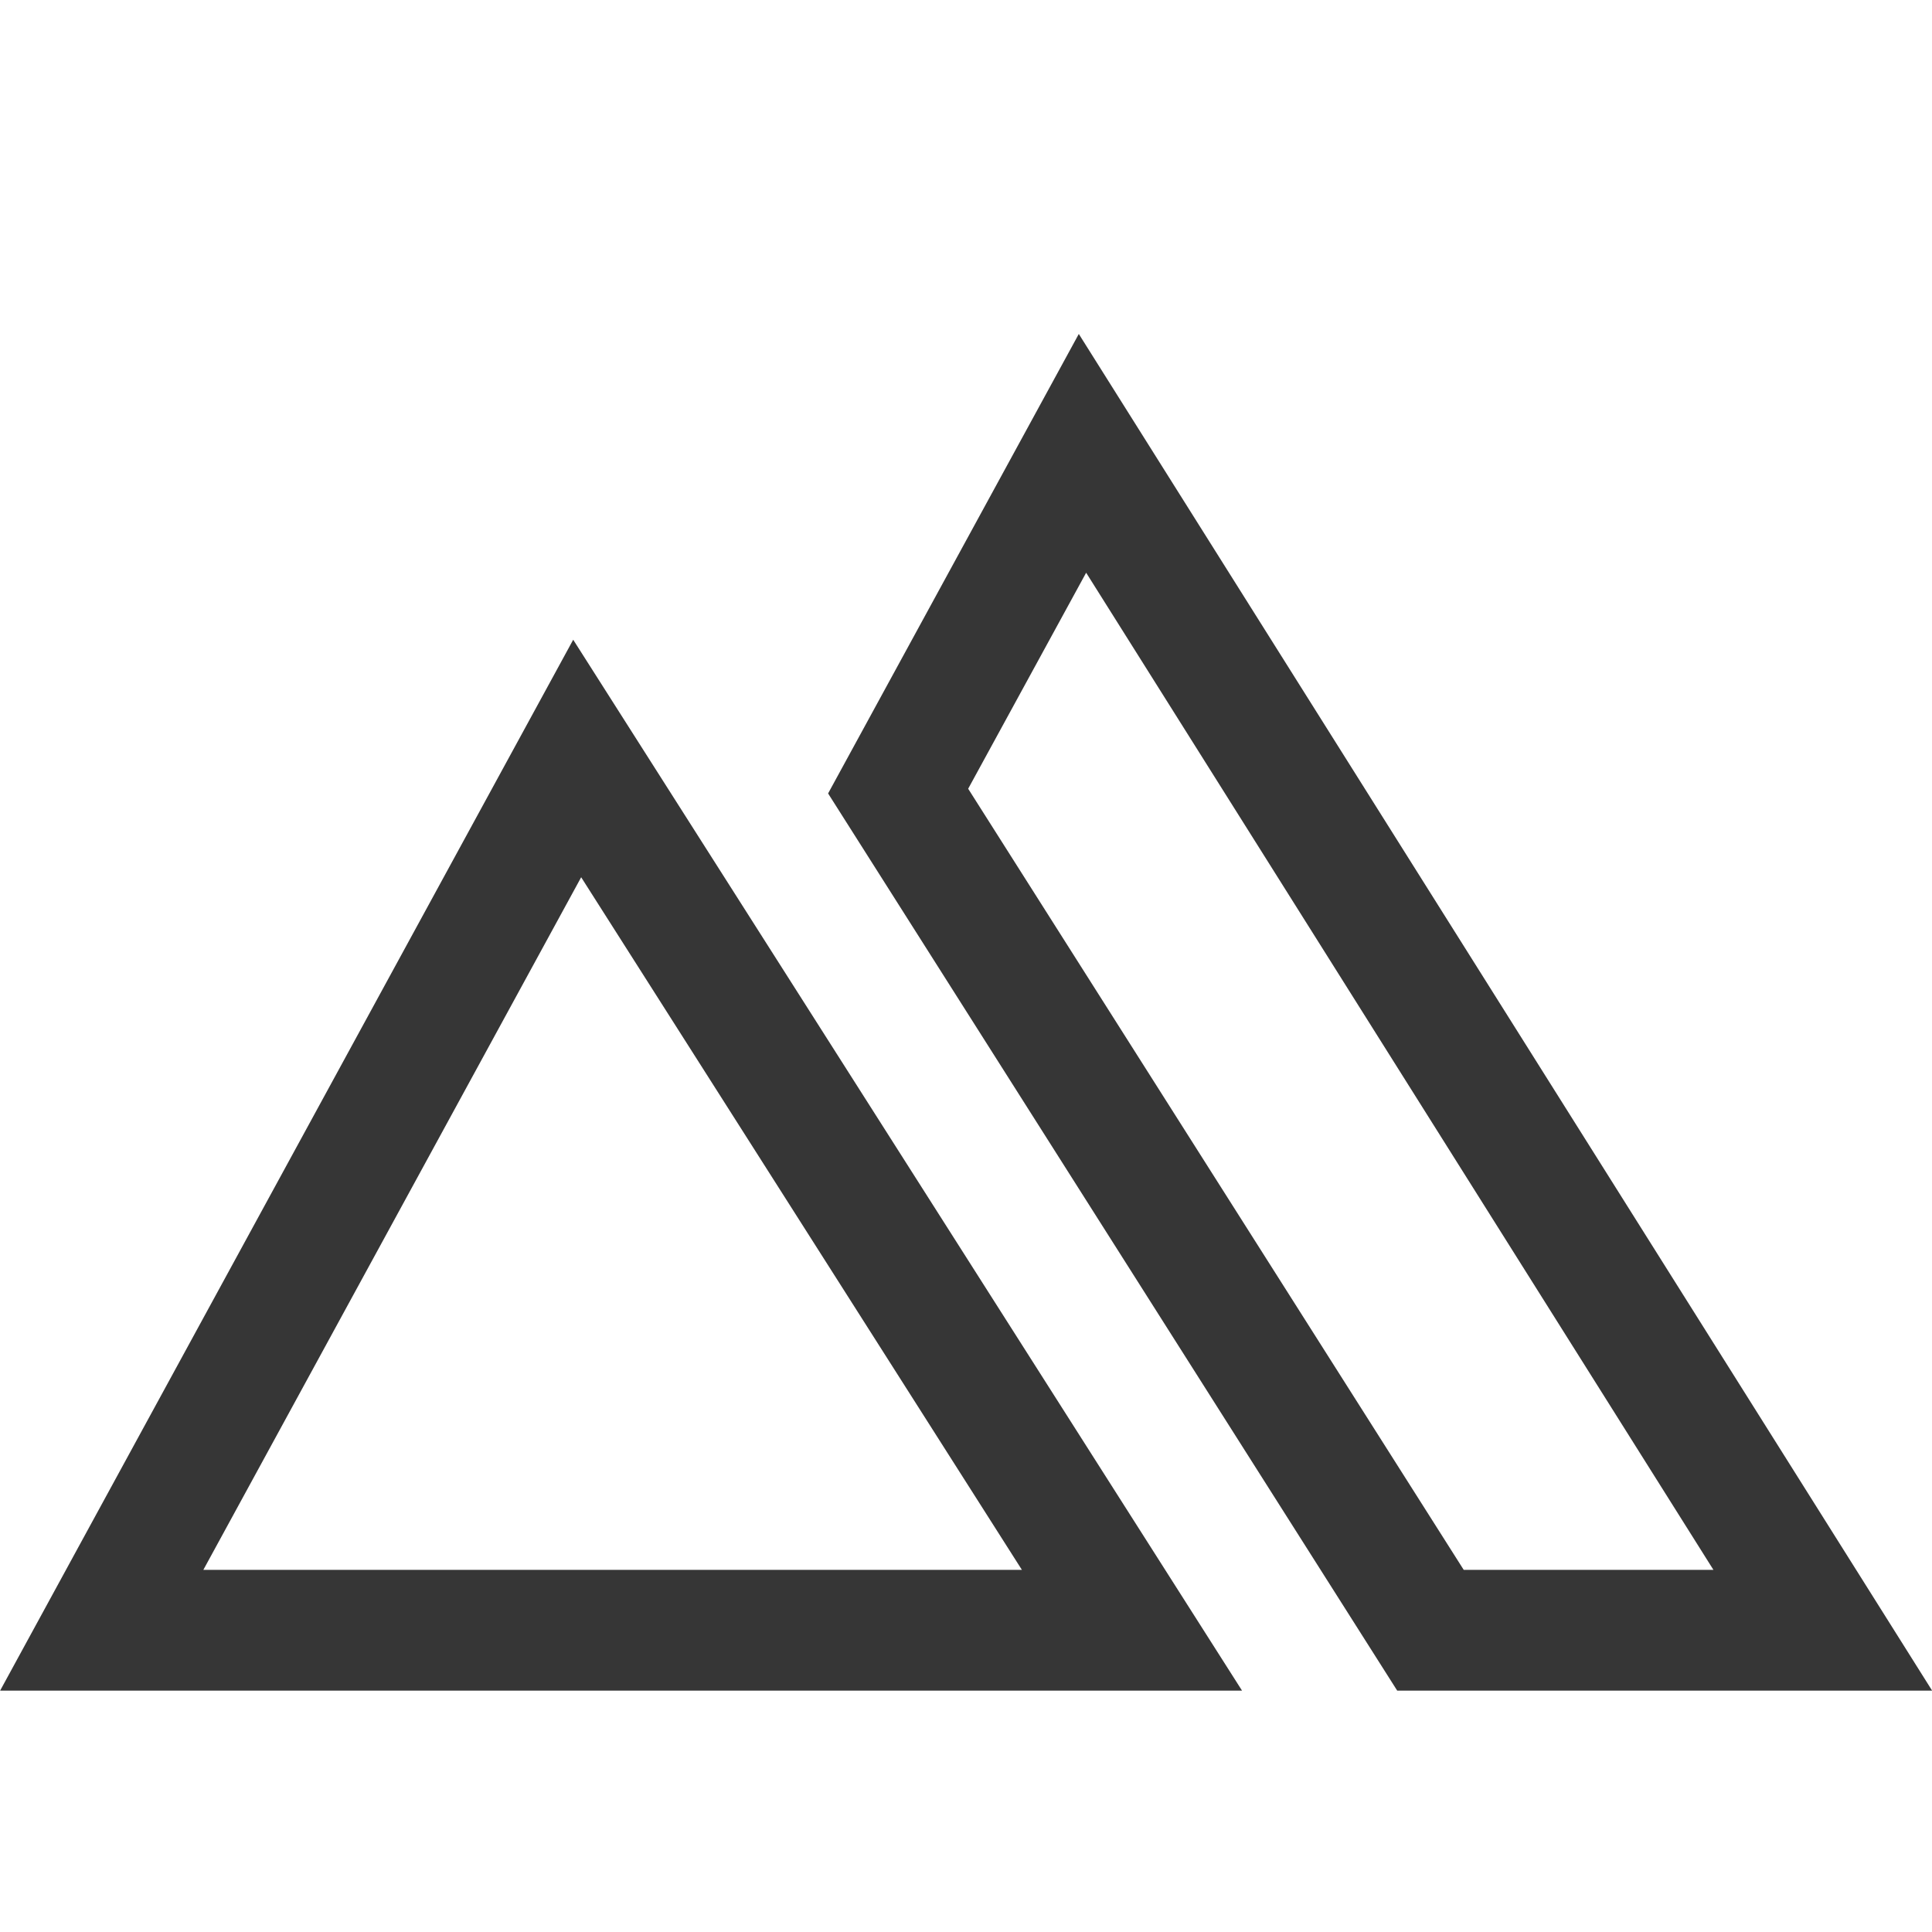
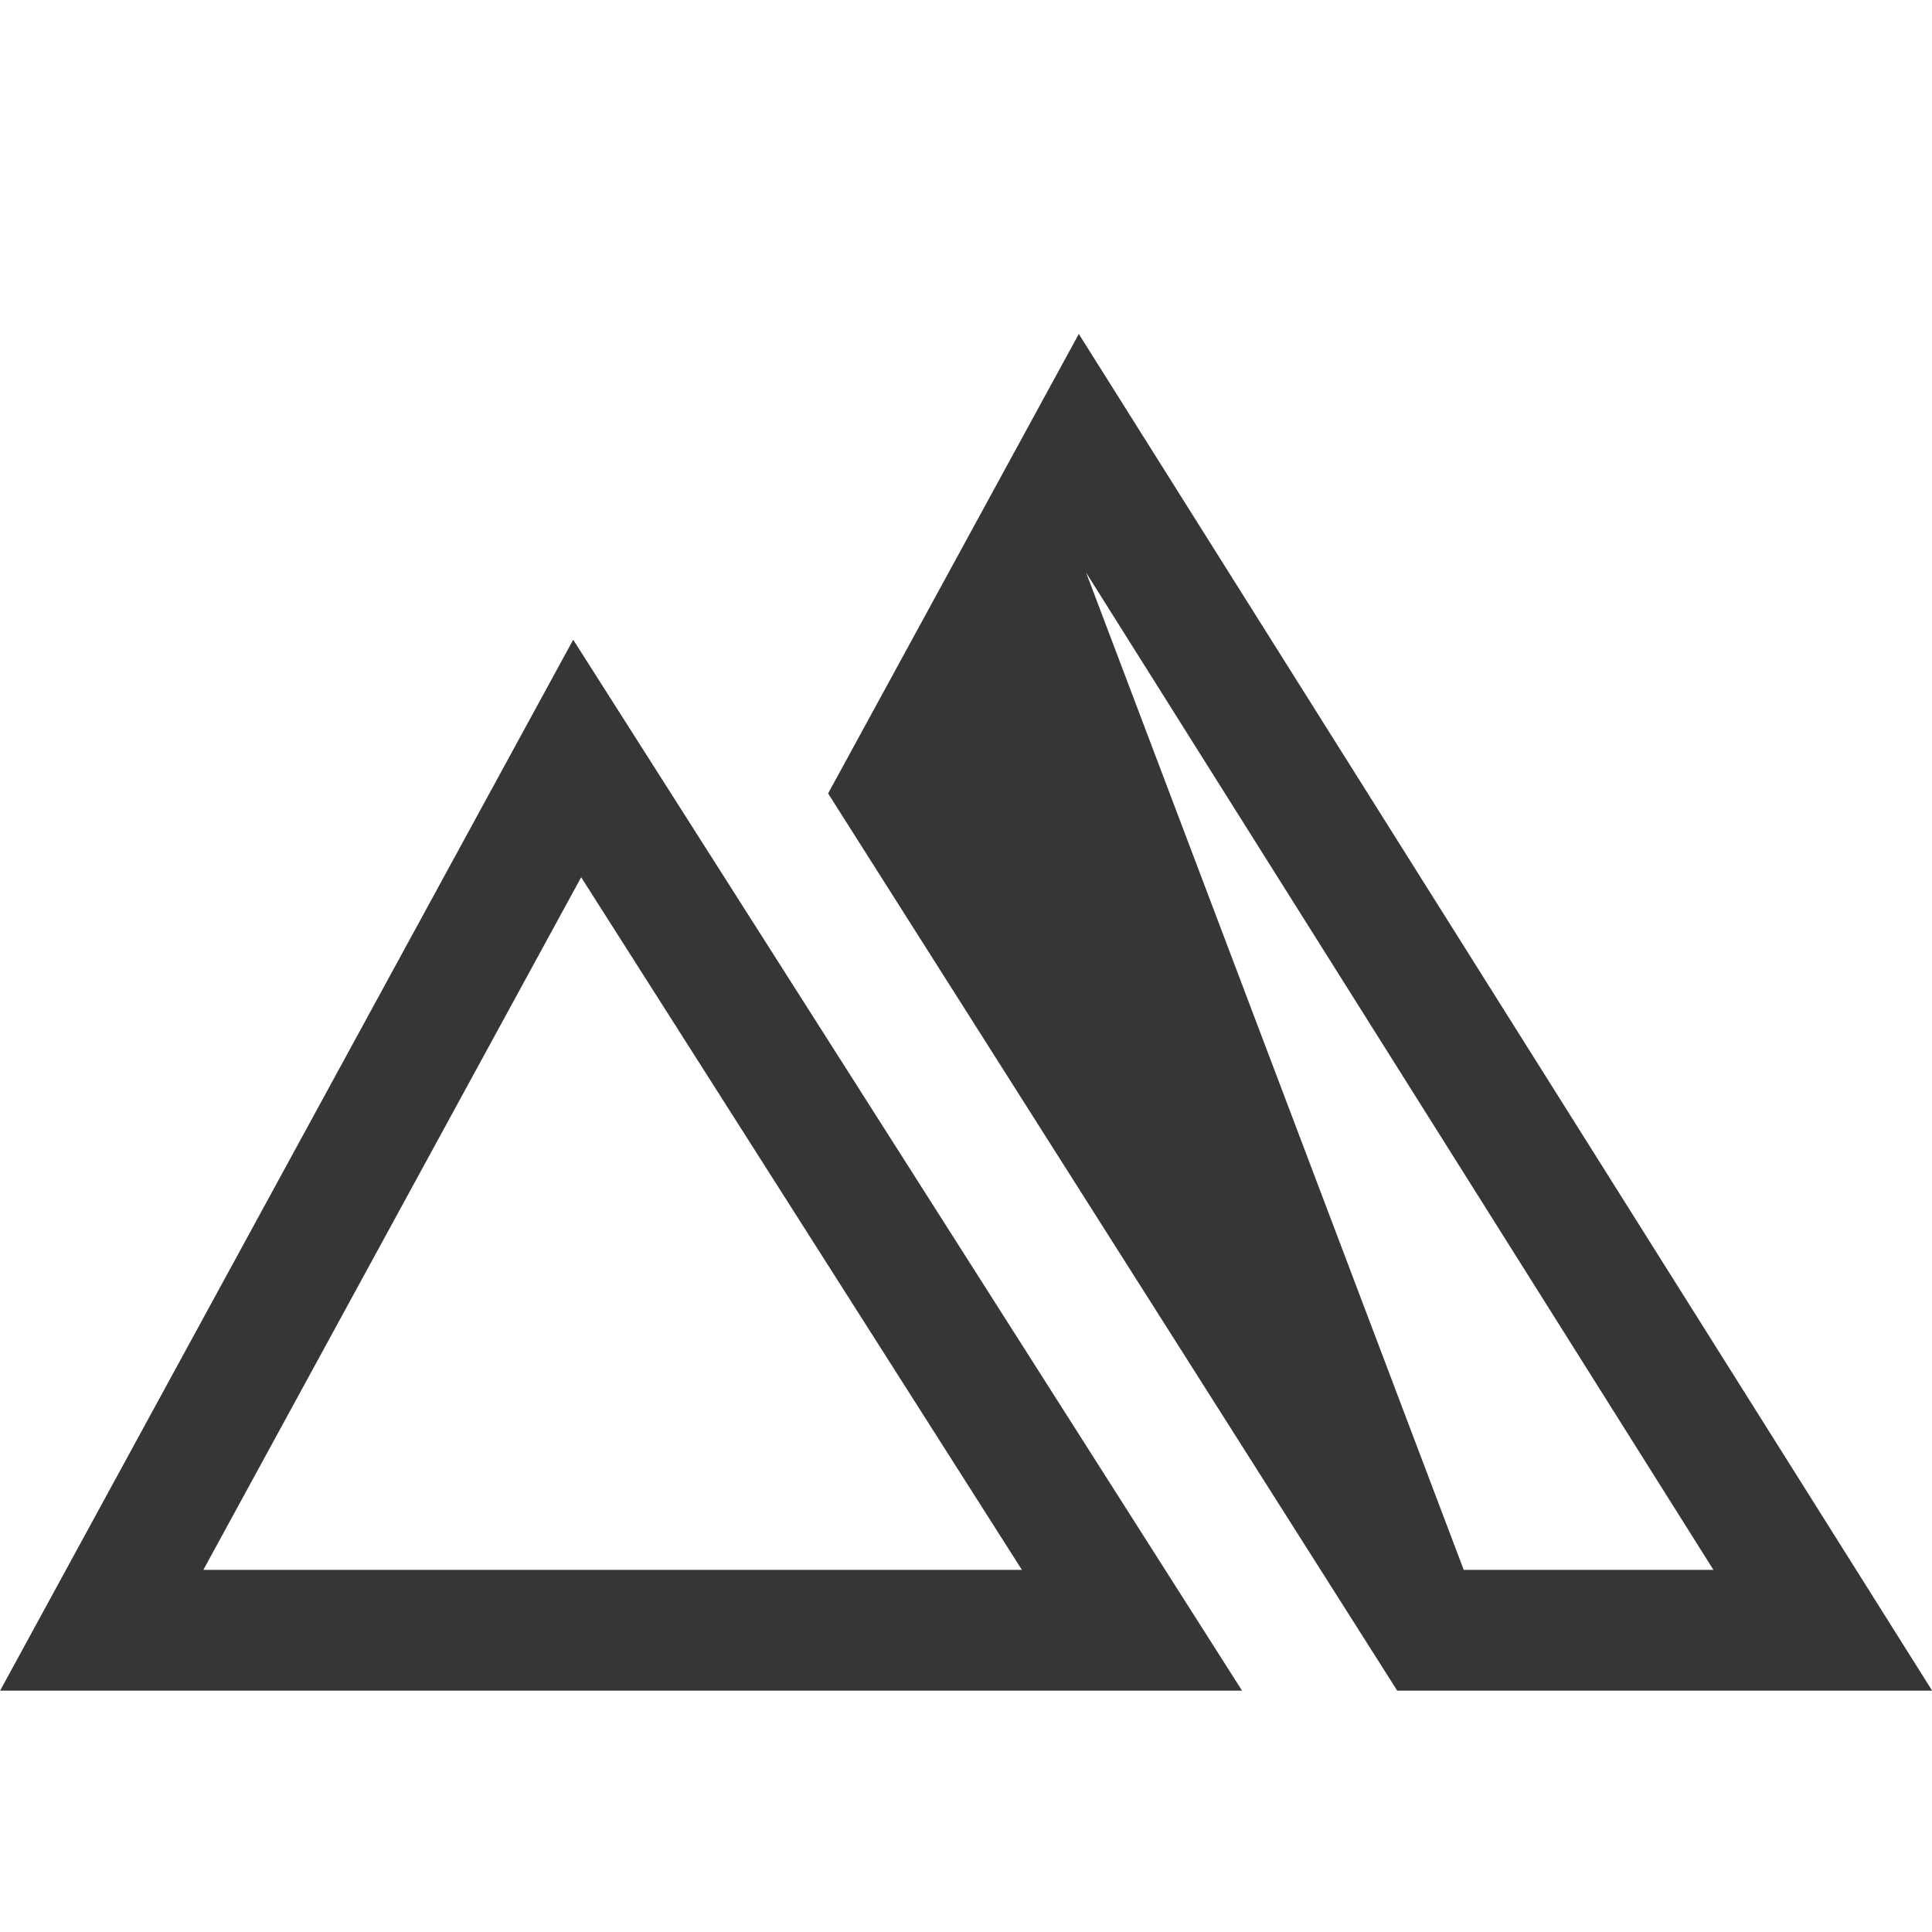
<svg xmlns="http://www.w3.org/2000/svg" width="16" height="16" version="1.1">
  <g fill="#363636" stroke="#000000" stroke-width="2">
    <g fill="#363636">
-       <path d="m8.934 2.766-2.076 3.805 4.713 7.43h4.43l-7.066-11.234zm0.061 1.977 5.195 8.258h-2.068l-4.104-6.469 0.977-1.789zm-4.248 0.555-4.746 8.703h10.285l-5.539-8.703zm0.066 1.967 3.65 5.736h-6.779l3.129-5.736z" color="#000000" fill="#363636" stroke="none" style="-inkscape-stroke:none" />
+       <path d="m8.934 2.766-2.076 3.805 4.713 7.43h4.43l-7.066-11.234zm0.061 1.977 5.195 8.258h-2.068zm-4.248 0.555-4.746 8.703h10.285l-5.539-8.703zm0.066 1.967 3.65 5.736h-6.779l3.129-5.736z" color="#000000" fill="#363636" stroke="none" style="-inkscape-stroke:none" />
    </g>
  </g>
</svg>